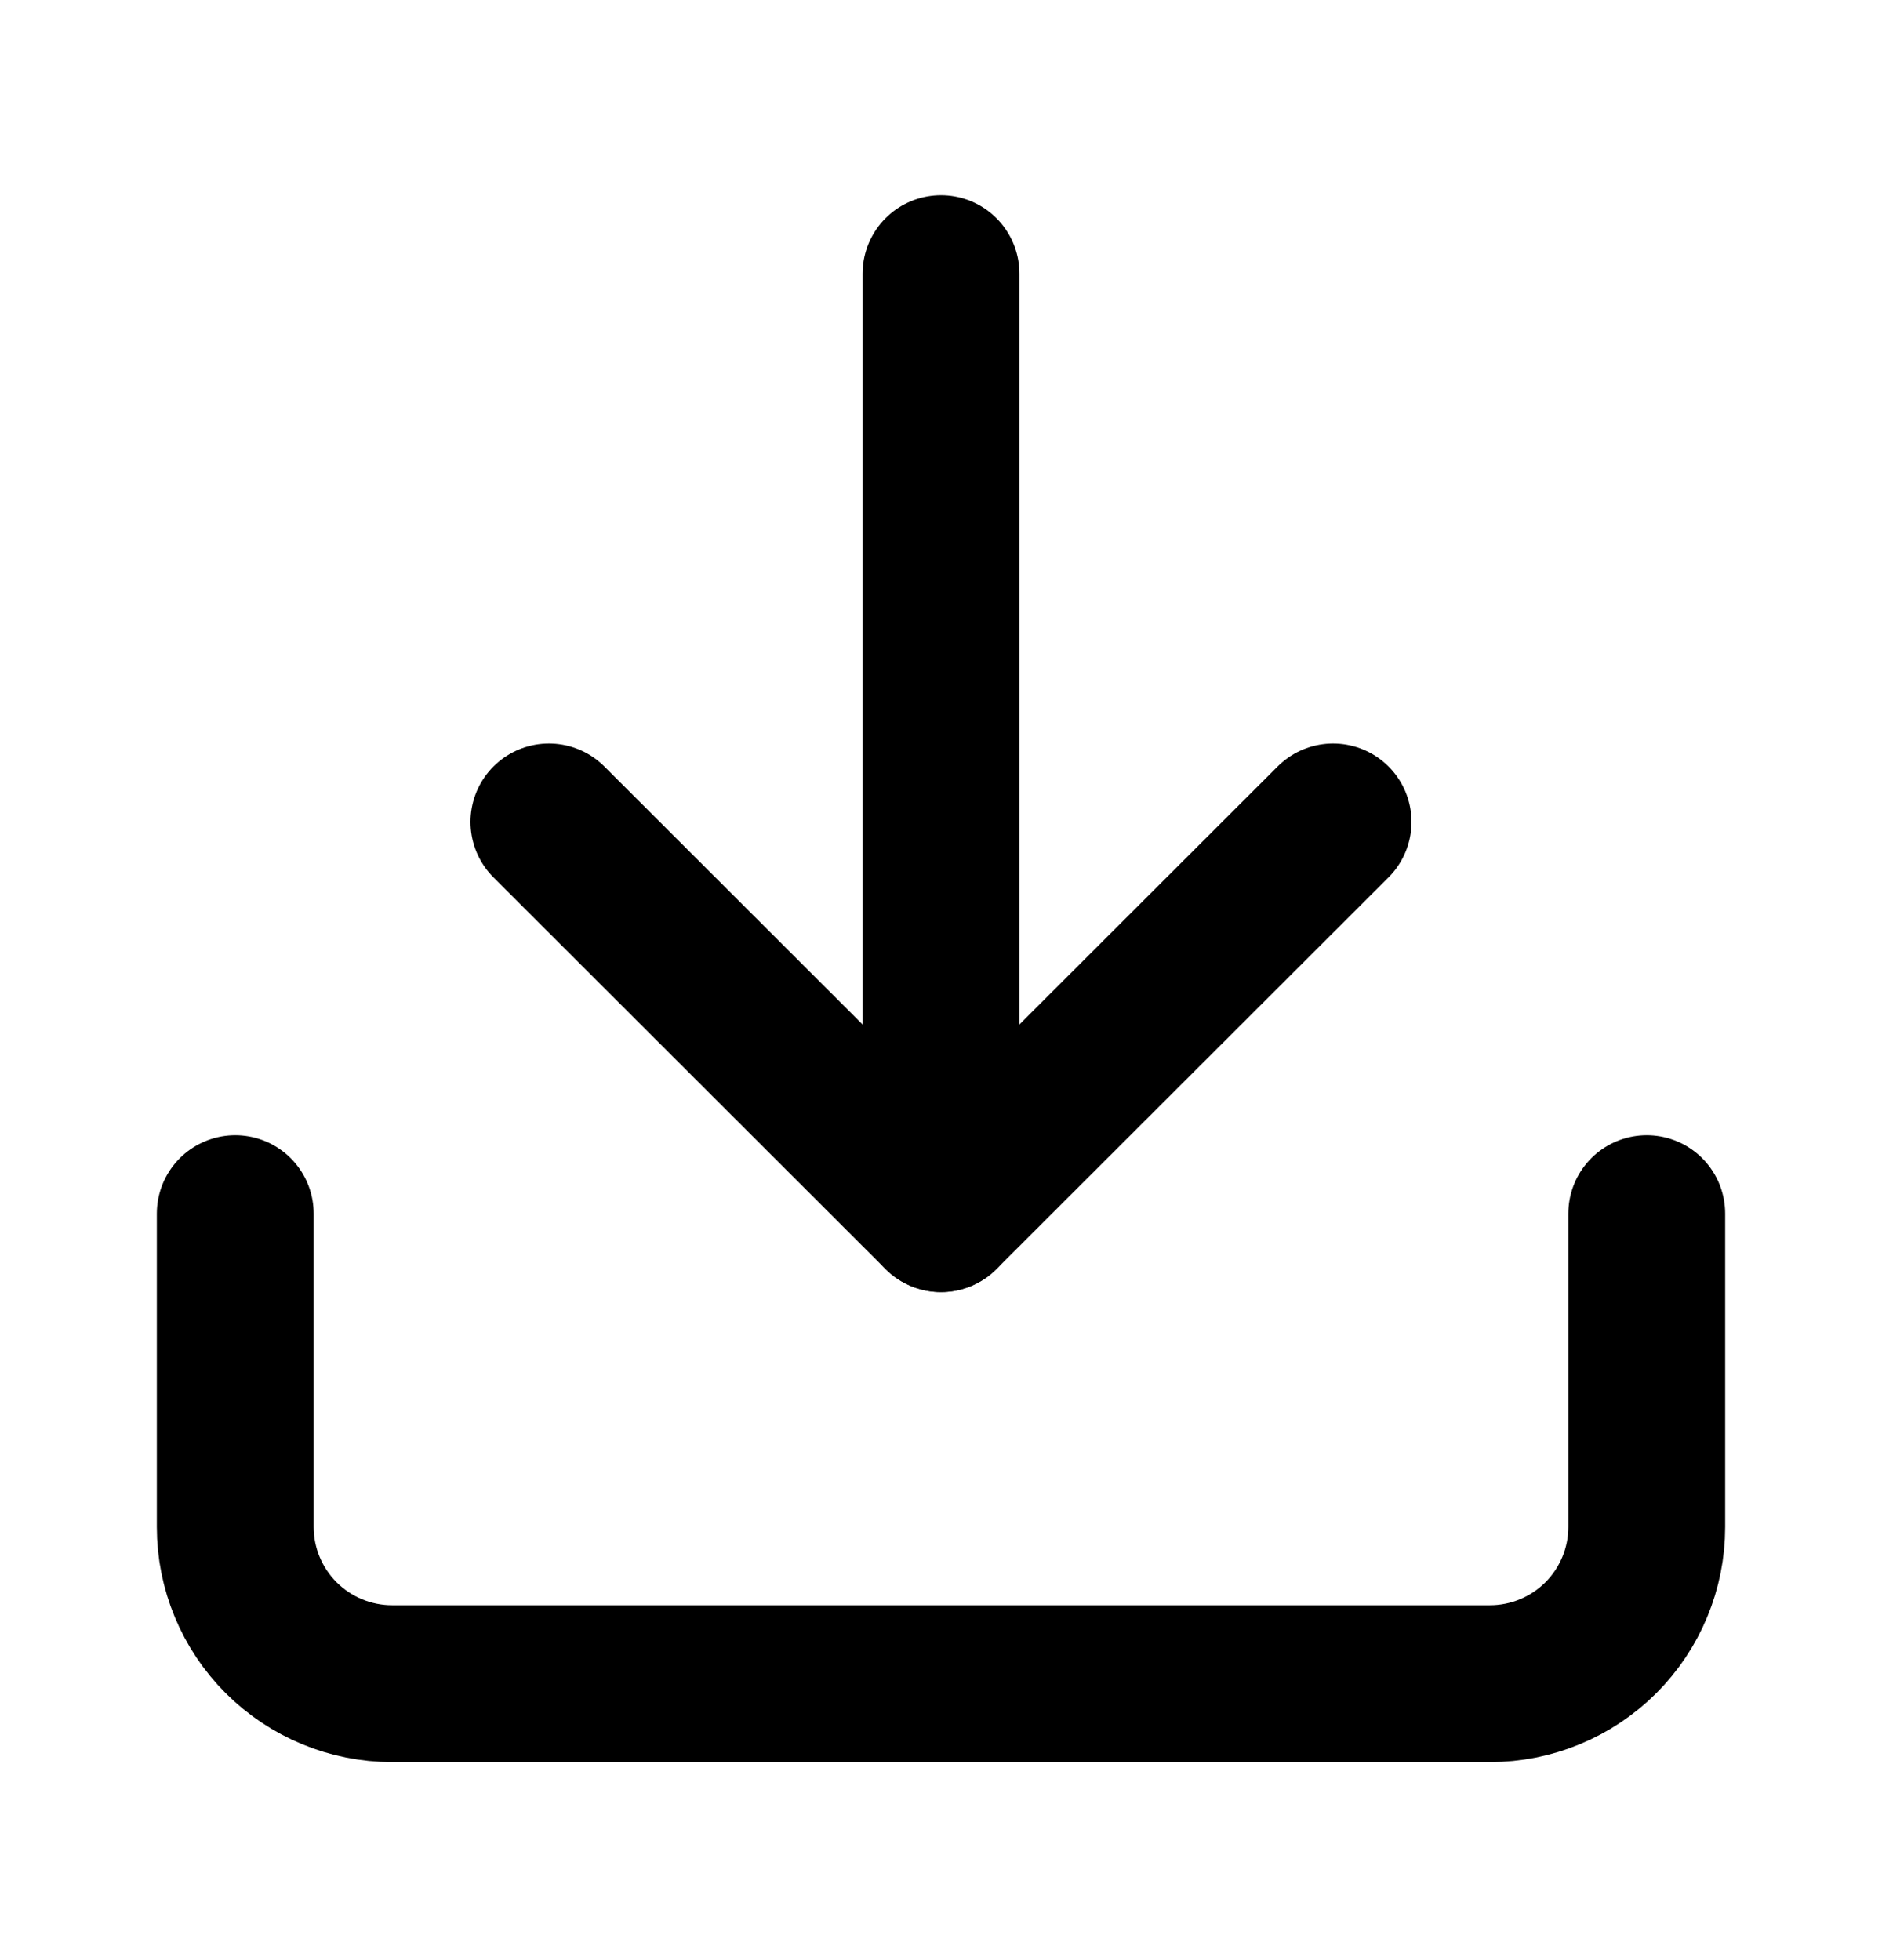
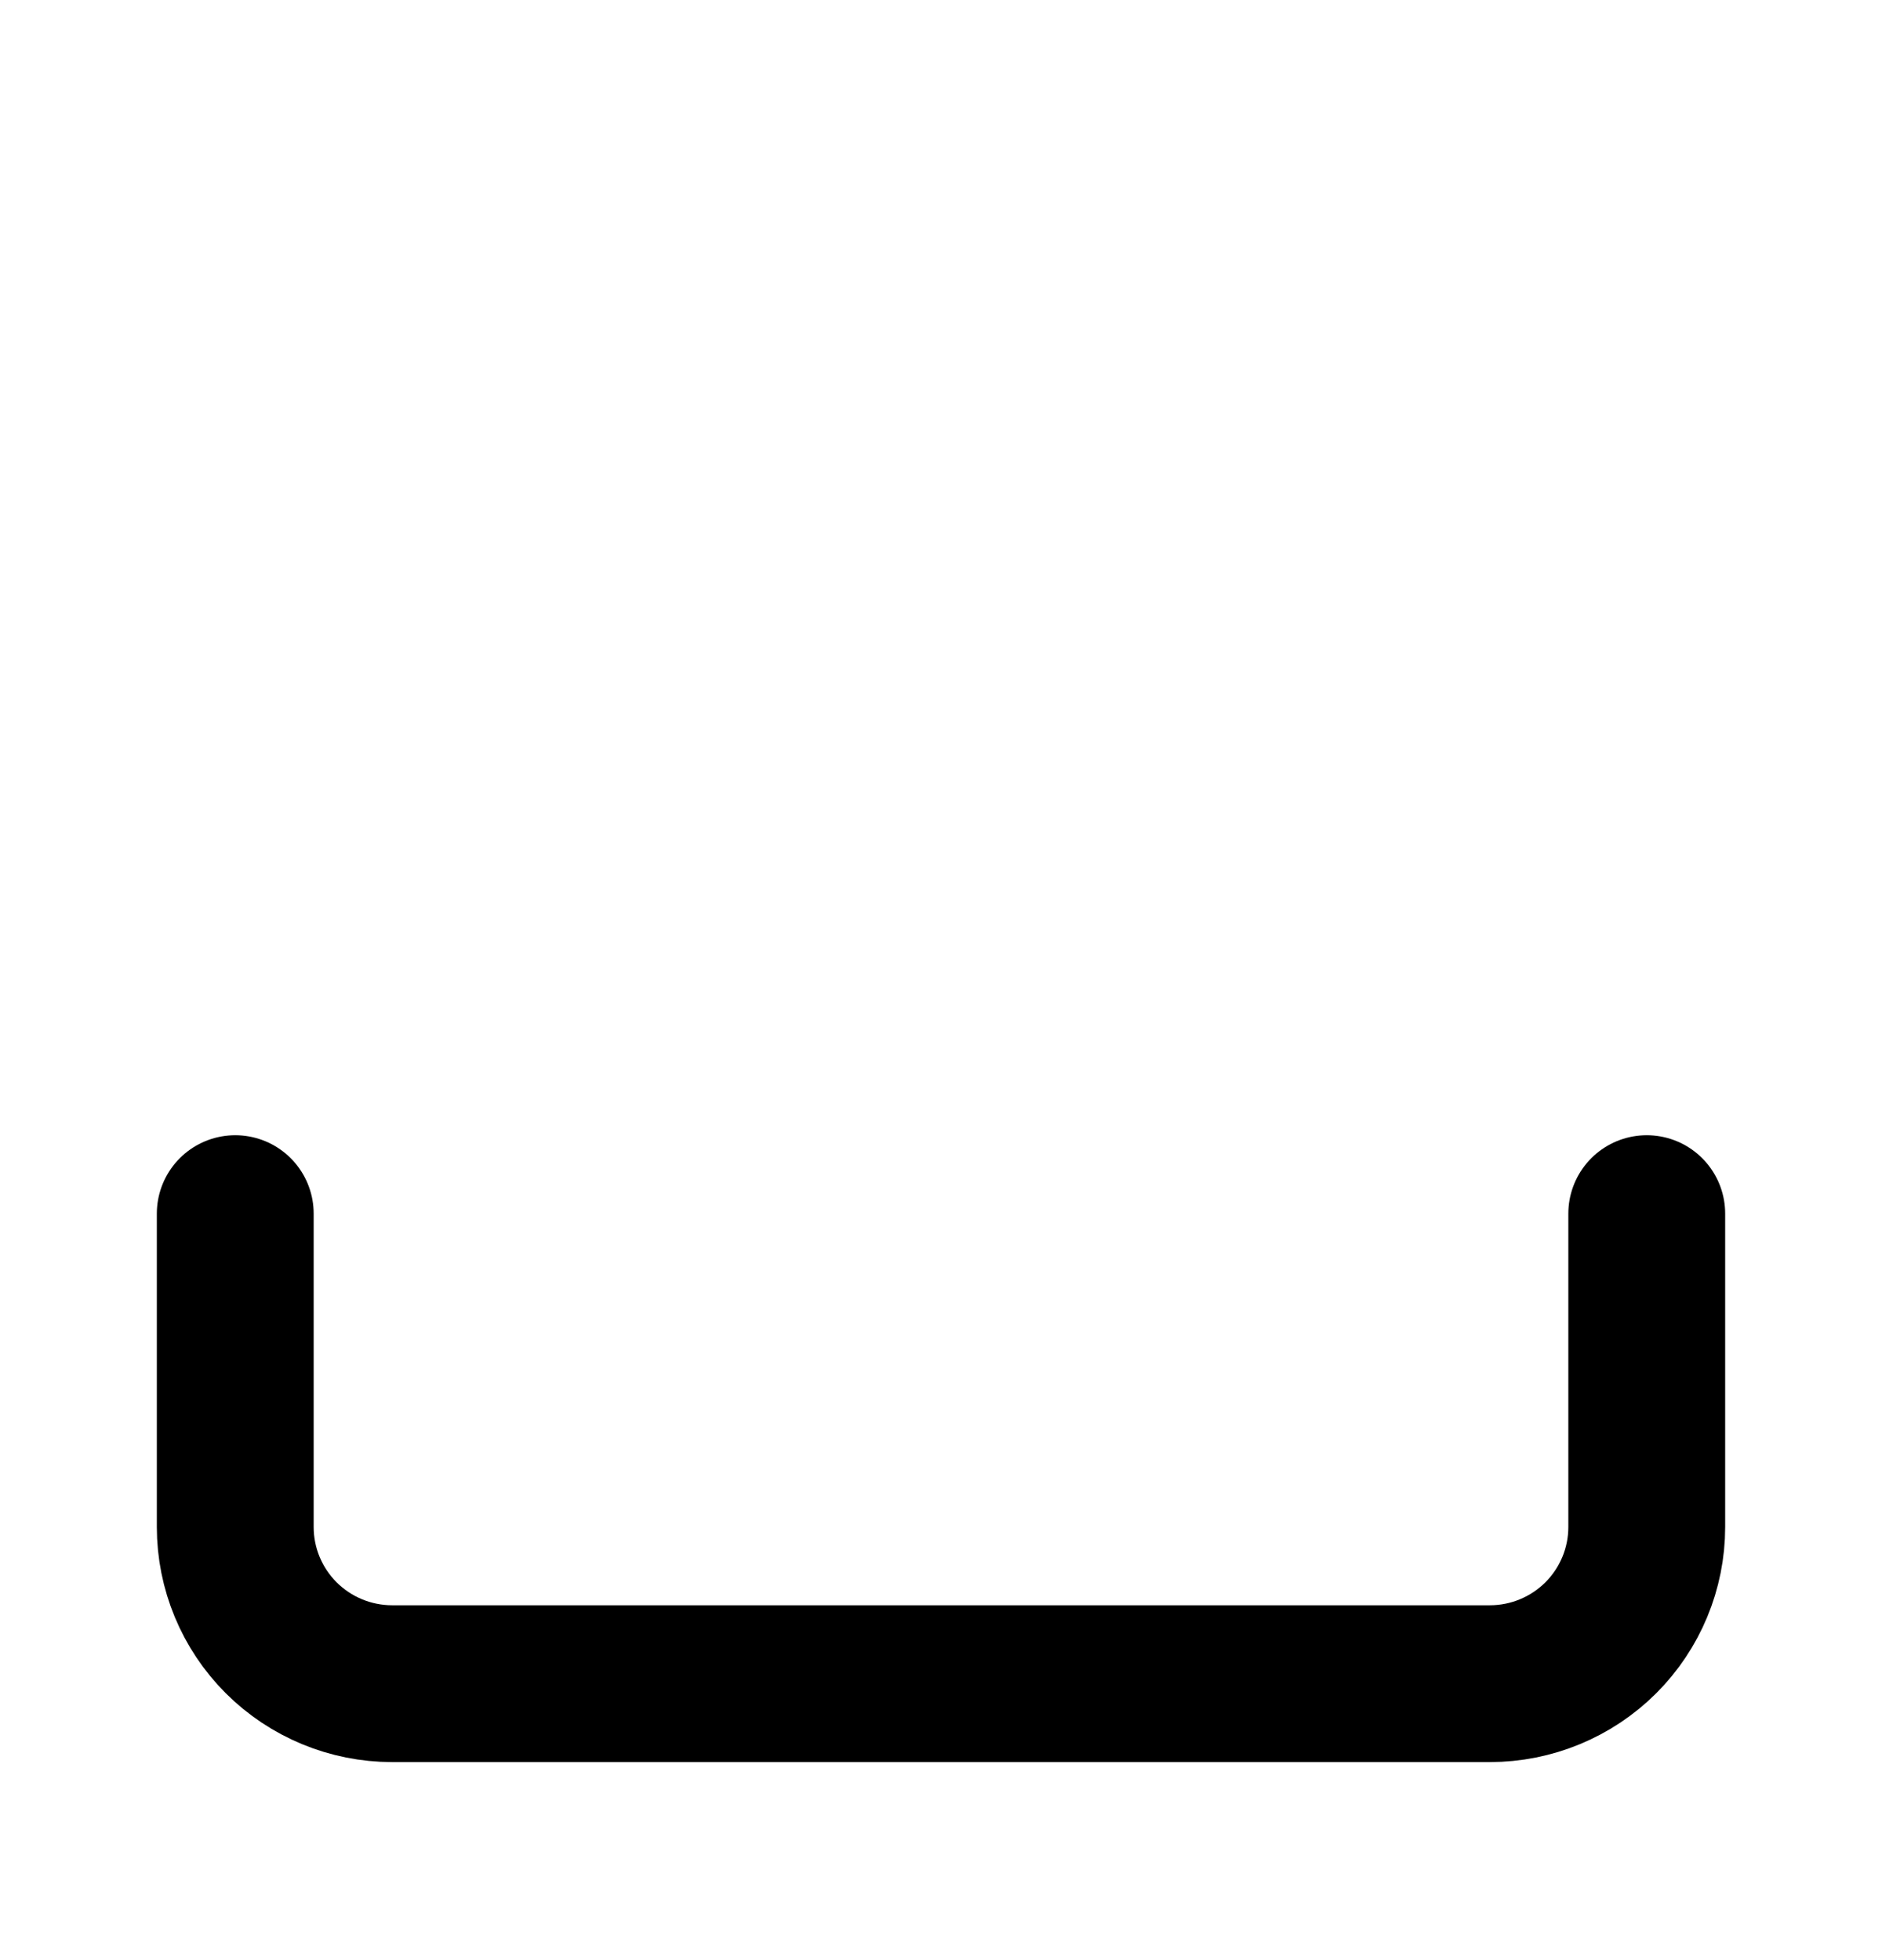
<svg xmlns="http://www.w3.org/2000/svg" width="24" height="25" viewBox="0 0 24 25" fill="none">
  <path d="M21 15.479V19.476C21 20.006 20.789 20.514 20.414 20.889C20.039 21.263 19.53 21.474 19 21.474H5C4.47 21.474 3.961 21.263 3.586 20.889C3.211 20.514 3 20.006 3 19.476V15.479" stroke="black" stroke-width="2" stroke-linecap="round" stroke-linejoin="round" />
-   <path d="M7 10.483L12 15.479L17 10.483" stroke="black" stroke-width="2" stroke-linecap="round" stroke-linejoin="round" />
-   <path d="M12 15.479V3.49" stroke="black" stroke-width="2" stroke-linecap="round" stroke-linejoin="round" />
</svg>